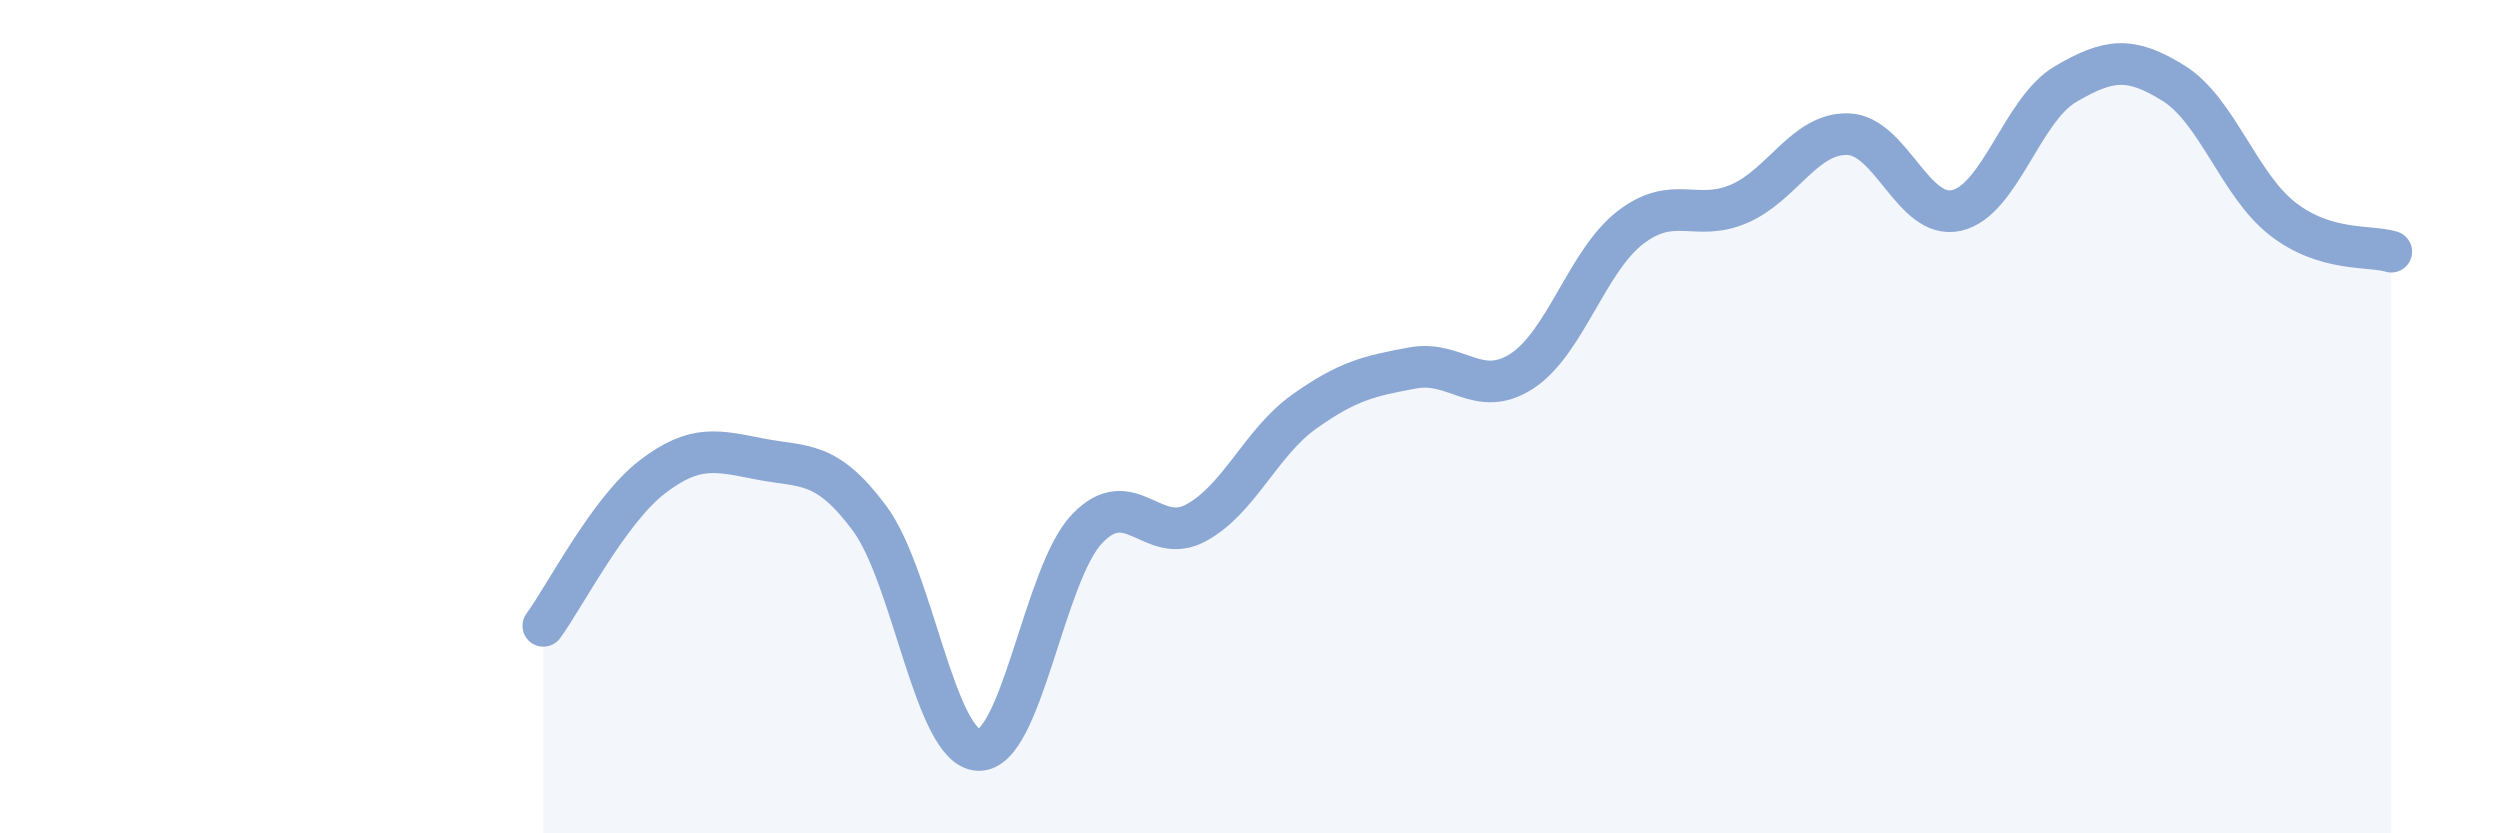
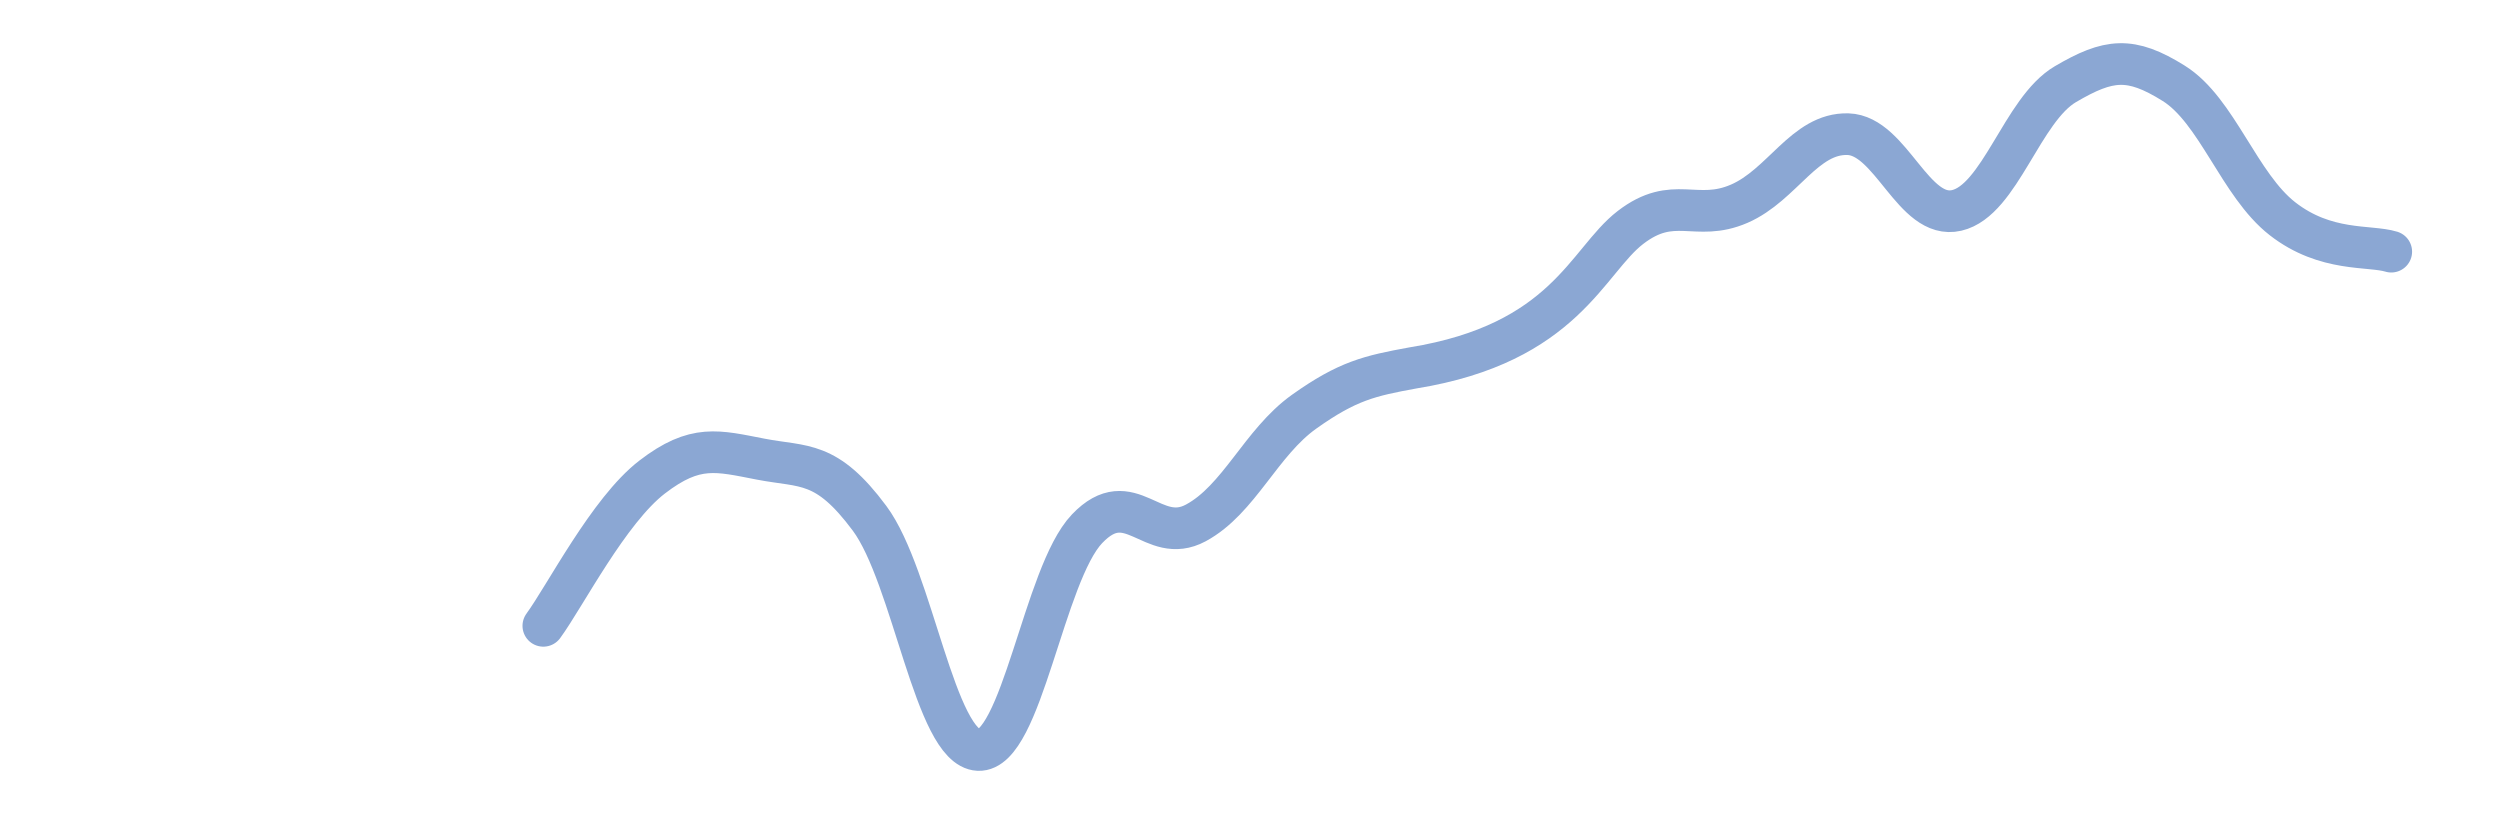
<svg xmlns="http://www.w3.org/2000/svg" width="60" height="20" viewBox="0 0 60 20">
-   <path d="M 13.04,15.02 C 13.56,14.31 14.61,12.25 15.65,11.45 C 16.69,10.65 17.22,10.82 18.26,11.02 C 19.3,11.22 19.83,11.04 20.87,12.44 C 21.91,13.84 22.44,17.95 23.48,18 C 24.52,18.05 25.05,13.78 26.09,12.69 C 27.13,11.6 27.66,13.11 28.7,12.55 C 29.74,11.99 30.26,10.62 31.3,9.88 C 32.34,9.14 32.87,9.02 33.91,8.83 C 34.95,8.64 35.48,9.58 36.52,8.91 C 37.56,8.24 38.09,6.26 39.13,5.46 C 40.17,4.66 40.7,5.34 41.74,4.89 C 42.78,4.44 43.31,3.19 44.35,3.22 C 45.39,3.25 45.92,5.29 46.96,5.05 C 48,4.81 48.53,2.63 49.57,2.02 C 50.61,1.41 51.13,1.35 52.17,2 C 53.21,2.65 53.74,4.44 54.78,5.25 C 55.82,6.06 56.87,5.88 57.39,6.04L57.39 20L13.04 20Z" fill="#8ba7d3" opacity="0.1" stroke-linecap="round" stroke-linejoin="round" />
-   <path d="M 13.04,15.02 C 13.56,14.31 14.61,12.25 15.65,11.45 C 16.69,10.65 17.22,10.82 18.26,11.02 C 19.3,11.22 19.83,11.04 20.87,12.44 C 21.91,13.84 22.44,17.95 23.48,18 C 24.52,18.05 25.05,13.78 26.09,12.69 C 27.13,11.6 27.66,13.11 28.7,12.55 C 29.74,11.99 30.26,10.62 31.3,9.88 C 32.34,9.14 32.87,9.02 33.91,8.83 C 34.95,8.64 35.48,9.58 36.52,8.91 C 37.56,8.24 38.09,6.26 39.13,5.46 C 40.17,4.66 40.7,5.34 41.74,4.89 C 42.78,4.44 43.31,3.19 44.35,3.22 C 45.39,3.25 45.92,5.29 46.96,5.05 C 48,4.81 48.53,2.63 49.57,2.02 C 50.61,1.41 51.13,1.35 52.17,2 C 53.21,2.65 53.74,4.44 54.78,5.25 C 55.82,6.06 56.87,5.88 57.39,6.04" stroke="#8ba7d3" stroke-width="1" fill="none" stroke-linecap="round" stroke-linejoin="round" />
+   <path d="M 13.04,15.02 C 13.56,14.31 14.61,12.25 15.65,11.45 C 16.69,10.65 17.22,10.82 18.26,11.02 C 19.3,11.22 19.83,11.04 20.87,12.44 C 21.91,13.84 22.44,17.95 23.48,18 C 24.52,18.05 25.05,13.78 26.09,12.69 C 27.13,11.6 27.66,13.11 28.7,12.55 C 29.74,11.99 30.26,10.62 31.3,9.88 C 32.34,9.14 32.87,9.02 33.91,8.83 C 37.56,8.24 38.09,6.26 39.13,5.46 C 40.17,4.66 40.7,5.34 41.74,4.89 C 42.78,4.44 43.31,3.19 44.35,3.22 C 45.39,3.25 45.92,5.29 46.96,5.05 C 48,4.81 48.53,2.63 49.57,2.02 C 50.61,1.41 51.13,1.35 52.17,2 C 53.21,2.65 53.74,4.44 54.78,5.25 C 55.82,6.06 56.87,5.88 57.39,6.04" stroke="#8ba7d3" stroke-width="1" fill="none" stroke-linecap="round" stroke-linejoin="round" />
</svg>